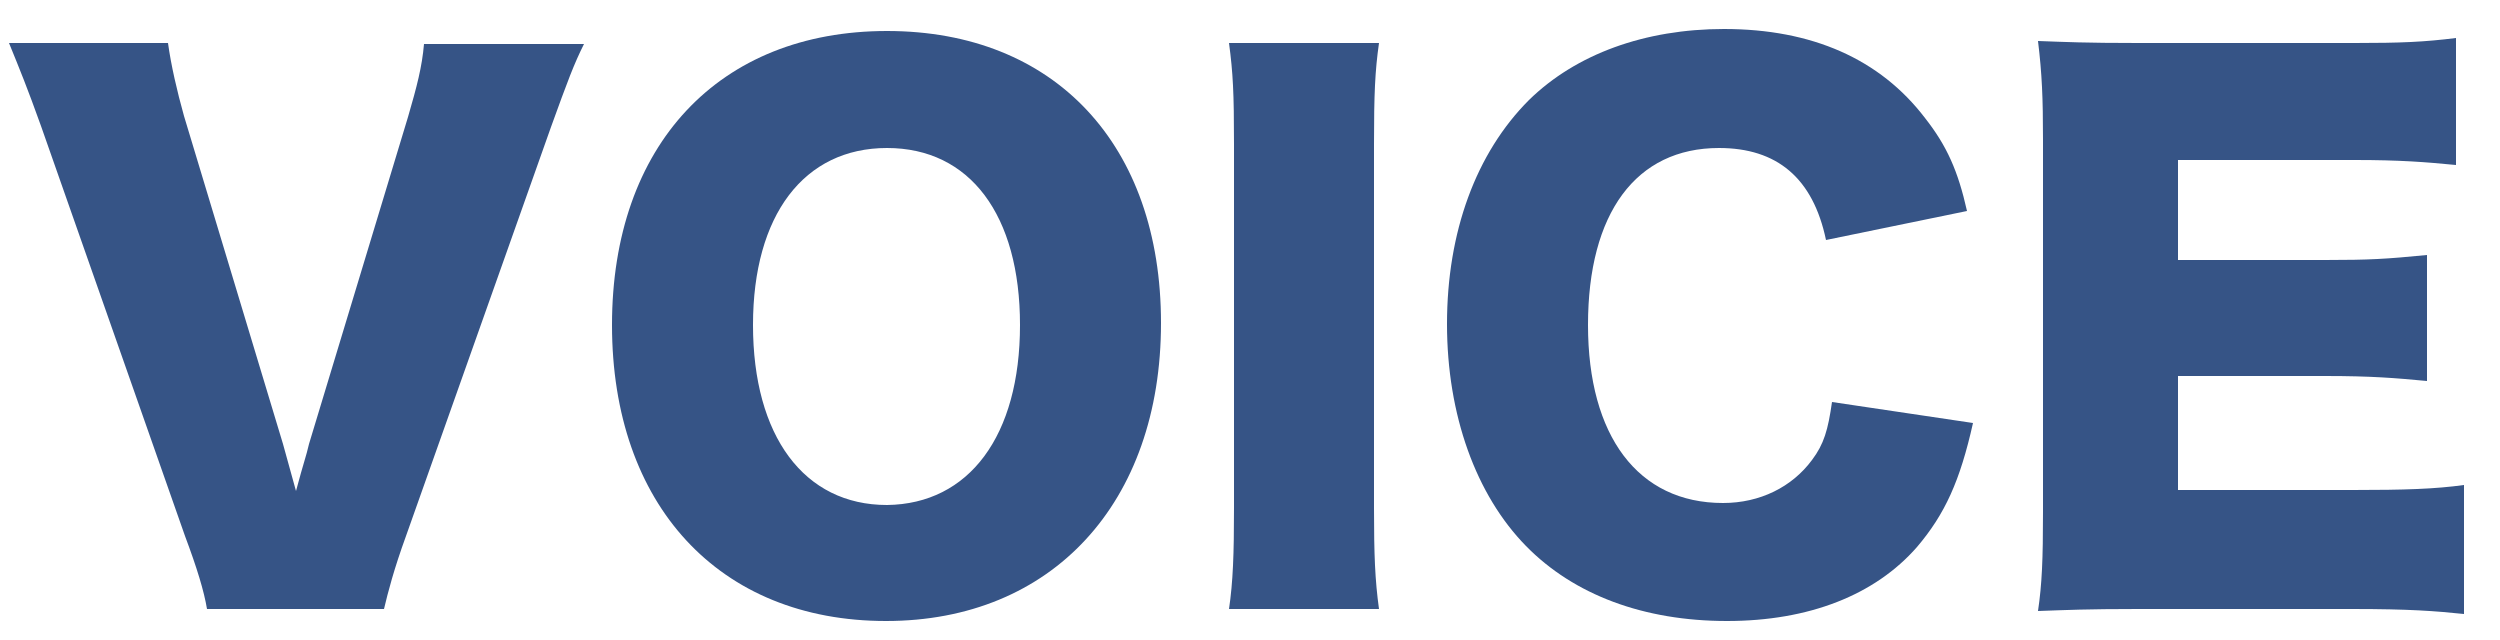
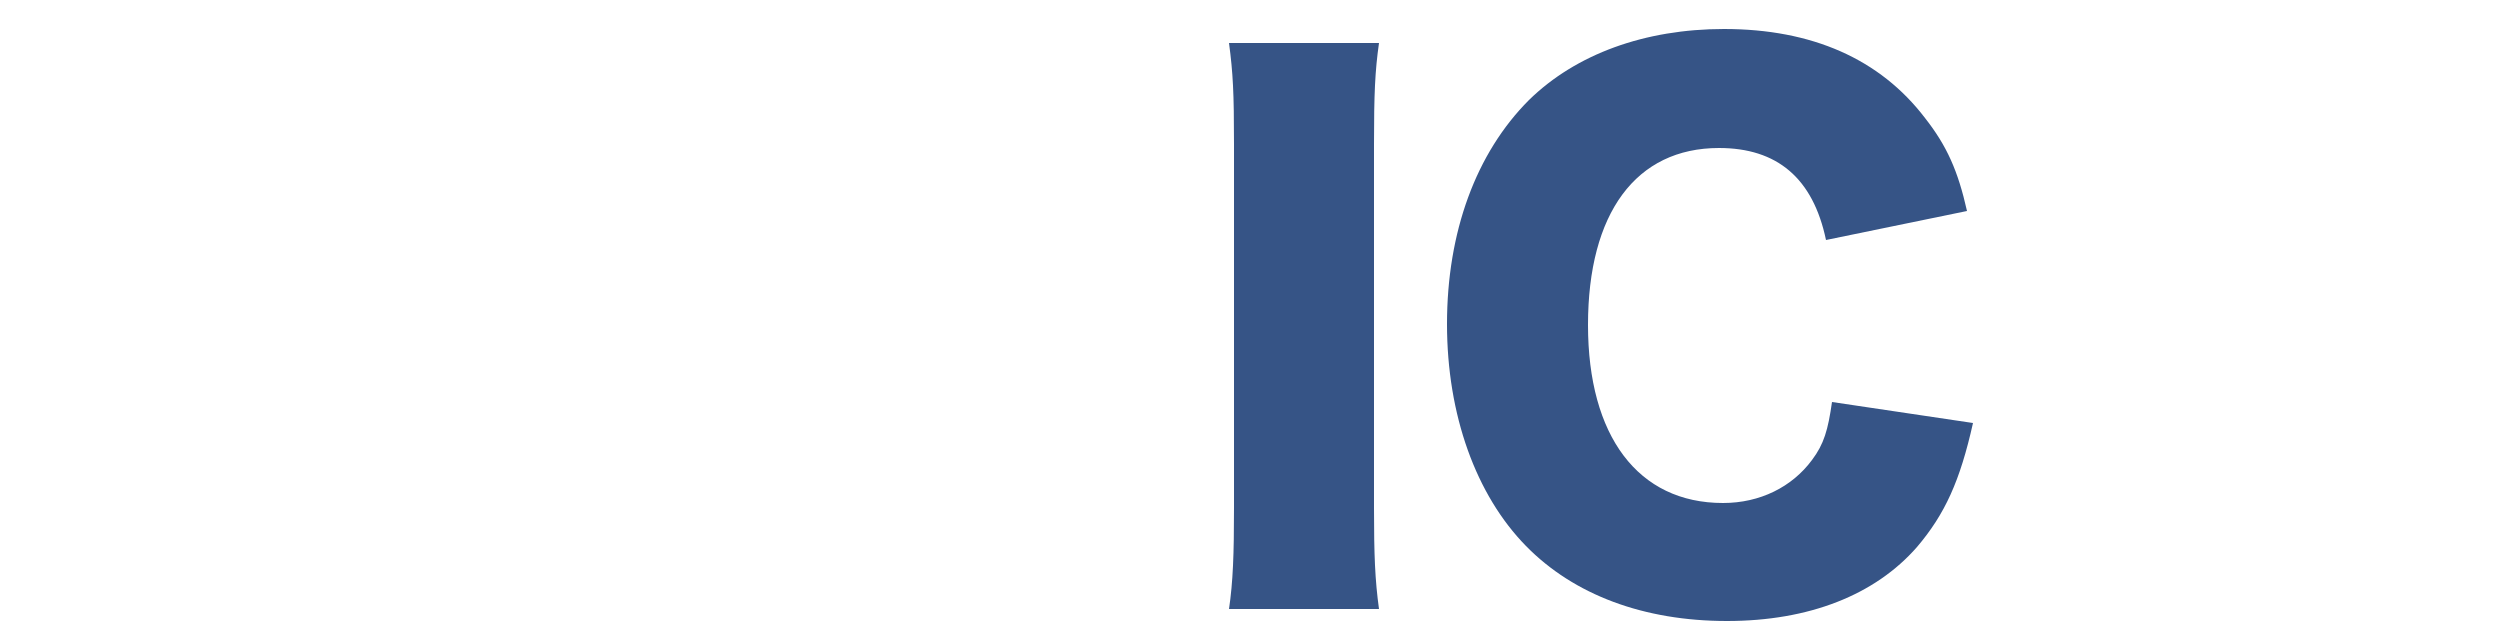
<svg xmlns="http://www.w3.org/2000/svg" version="1.1" id="レイヤー_1" x="0px" y="0px" viewBox="0 0 250 64" style="enable-background:new 0 0 250 64;" xml:space="preserve">
  <style type="text/css">
	.st0{fill:#365486;}
</style>
  <g>
-     <path class="st0" d="M28.3,44.4c0.5,1.8,0.5,1.8,1.3,4.7c0.8-3,1-3.4,1.3-4.7l9.9-32.7c0.9-3.1,1.4-5,1.6-7.3h16   c-1,2-1.6,3.6-3.3,8.3L40.6,53.6c-1.2,3.3-1.8,5.6-2.2,7.3H20.7c-0.3-1.8-1-4.1-2.2-7.3L4.1,12.6C2.7,8.7,2,7,0.9,4.3h15.9   c0.3,2.2,0.9,4.8,1.6,7.3L28.3,44.4z" />
-     <path class="st0" d="M116.1,32.3c0,18-10.9,29.8-27.5,29.8c-16.7,0-27.4-11.6-27.4-29.6c0-18,10.7-29.4,27.5-29.4   S116.1,14.5,116.1,32.3z M102,32.5c0-11-5-17.7-13.3-17.7c-8.3,0-13.4,6.7-13.4,17.7c0,11.1,5.1,18,13.4,18   C96.9,50.4,102,43.6,102,32.5z" />
    <path class="st0" d="M137.9,4.3c-0.4,2.8-0.5,5.1-0.5,10.1v36.4c0,4.7,0.1,7.2,0.5,10.1h-15c0.4-2.7,0.5-5.5,0.5-10.1V14.4   c0-5.1-0.1-7.1-0.5-10.1H137.9z" />
    <path class="st0" d="M182.6,24c-1.3-6.2-4.9-9.2-10.7-9.2c-8.3,0-13.1,6.5-13.1,17.7c0,11.1,5,17.8,13.5,17.8   c3.7,0,6.9-1.6,8.9-4.3c1.2-1.6,1.6-3,2-5.8l14.1,2.1c-1.3,5.8-2.8,9.1-5.6,12.4c-4.2,4.8-10.8,7.4-19,7.4   c-8.3,0-15.3-2.6-20.1-7.5c-5-5.1-7.9-13.1-7.9-22.2c0-9.2,2.9-17.1,8.2-22.4c4.7-4.6,11.6-7.1,19.5-7.1c8.8,0,15.6,3,20.1,8.9   c2.2,2.8,3.3,5.3,4.2,9.3L182.6,24z" />
-     <path class="st0" d="M246.4,61.4c-2.9-0.3-5.4-0.5-11.2-0.5h-21.4c-5.2,0-7.1,0.1-10,0.2c0.4-2.7,0.5-5.2,0.5-9.9V14   c0-4.2-0.1-6.6-0.5-9.9c2.8,0.1,4.7,0.2,10,0.2h21.7c4.6,0,6.9-0.1,10.1-0.5v12.7c-3.1-0.3-5.6-0.5-10.1-0.5h-17.7v10h14.7   c4.5,0,6.1-0.1,10.2-0.5v12.6c-3.2-0.3-5.5-0.5-10.2-0.5h-14.7v11.4h17.5c5.2,0,8.2-0.1,11.1-0.5V61.4z" />
  </g>
</svg>